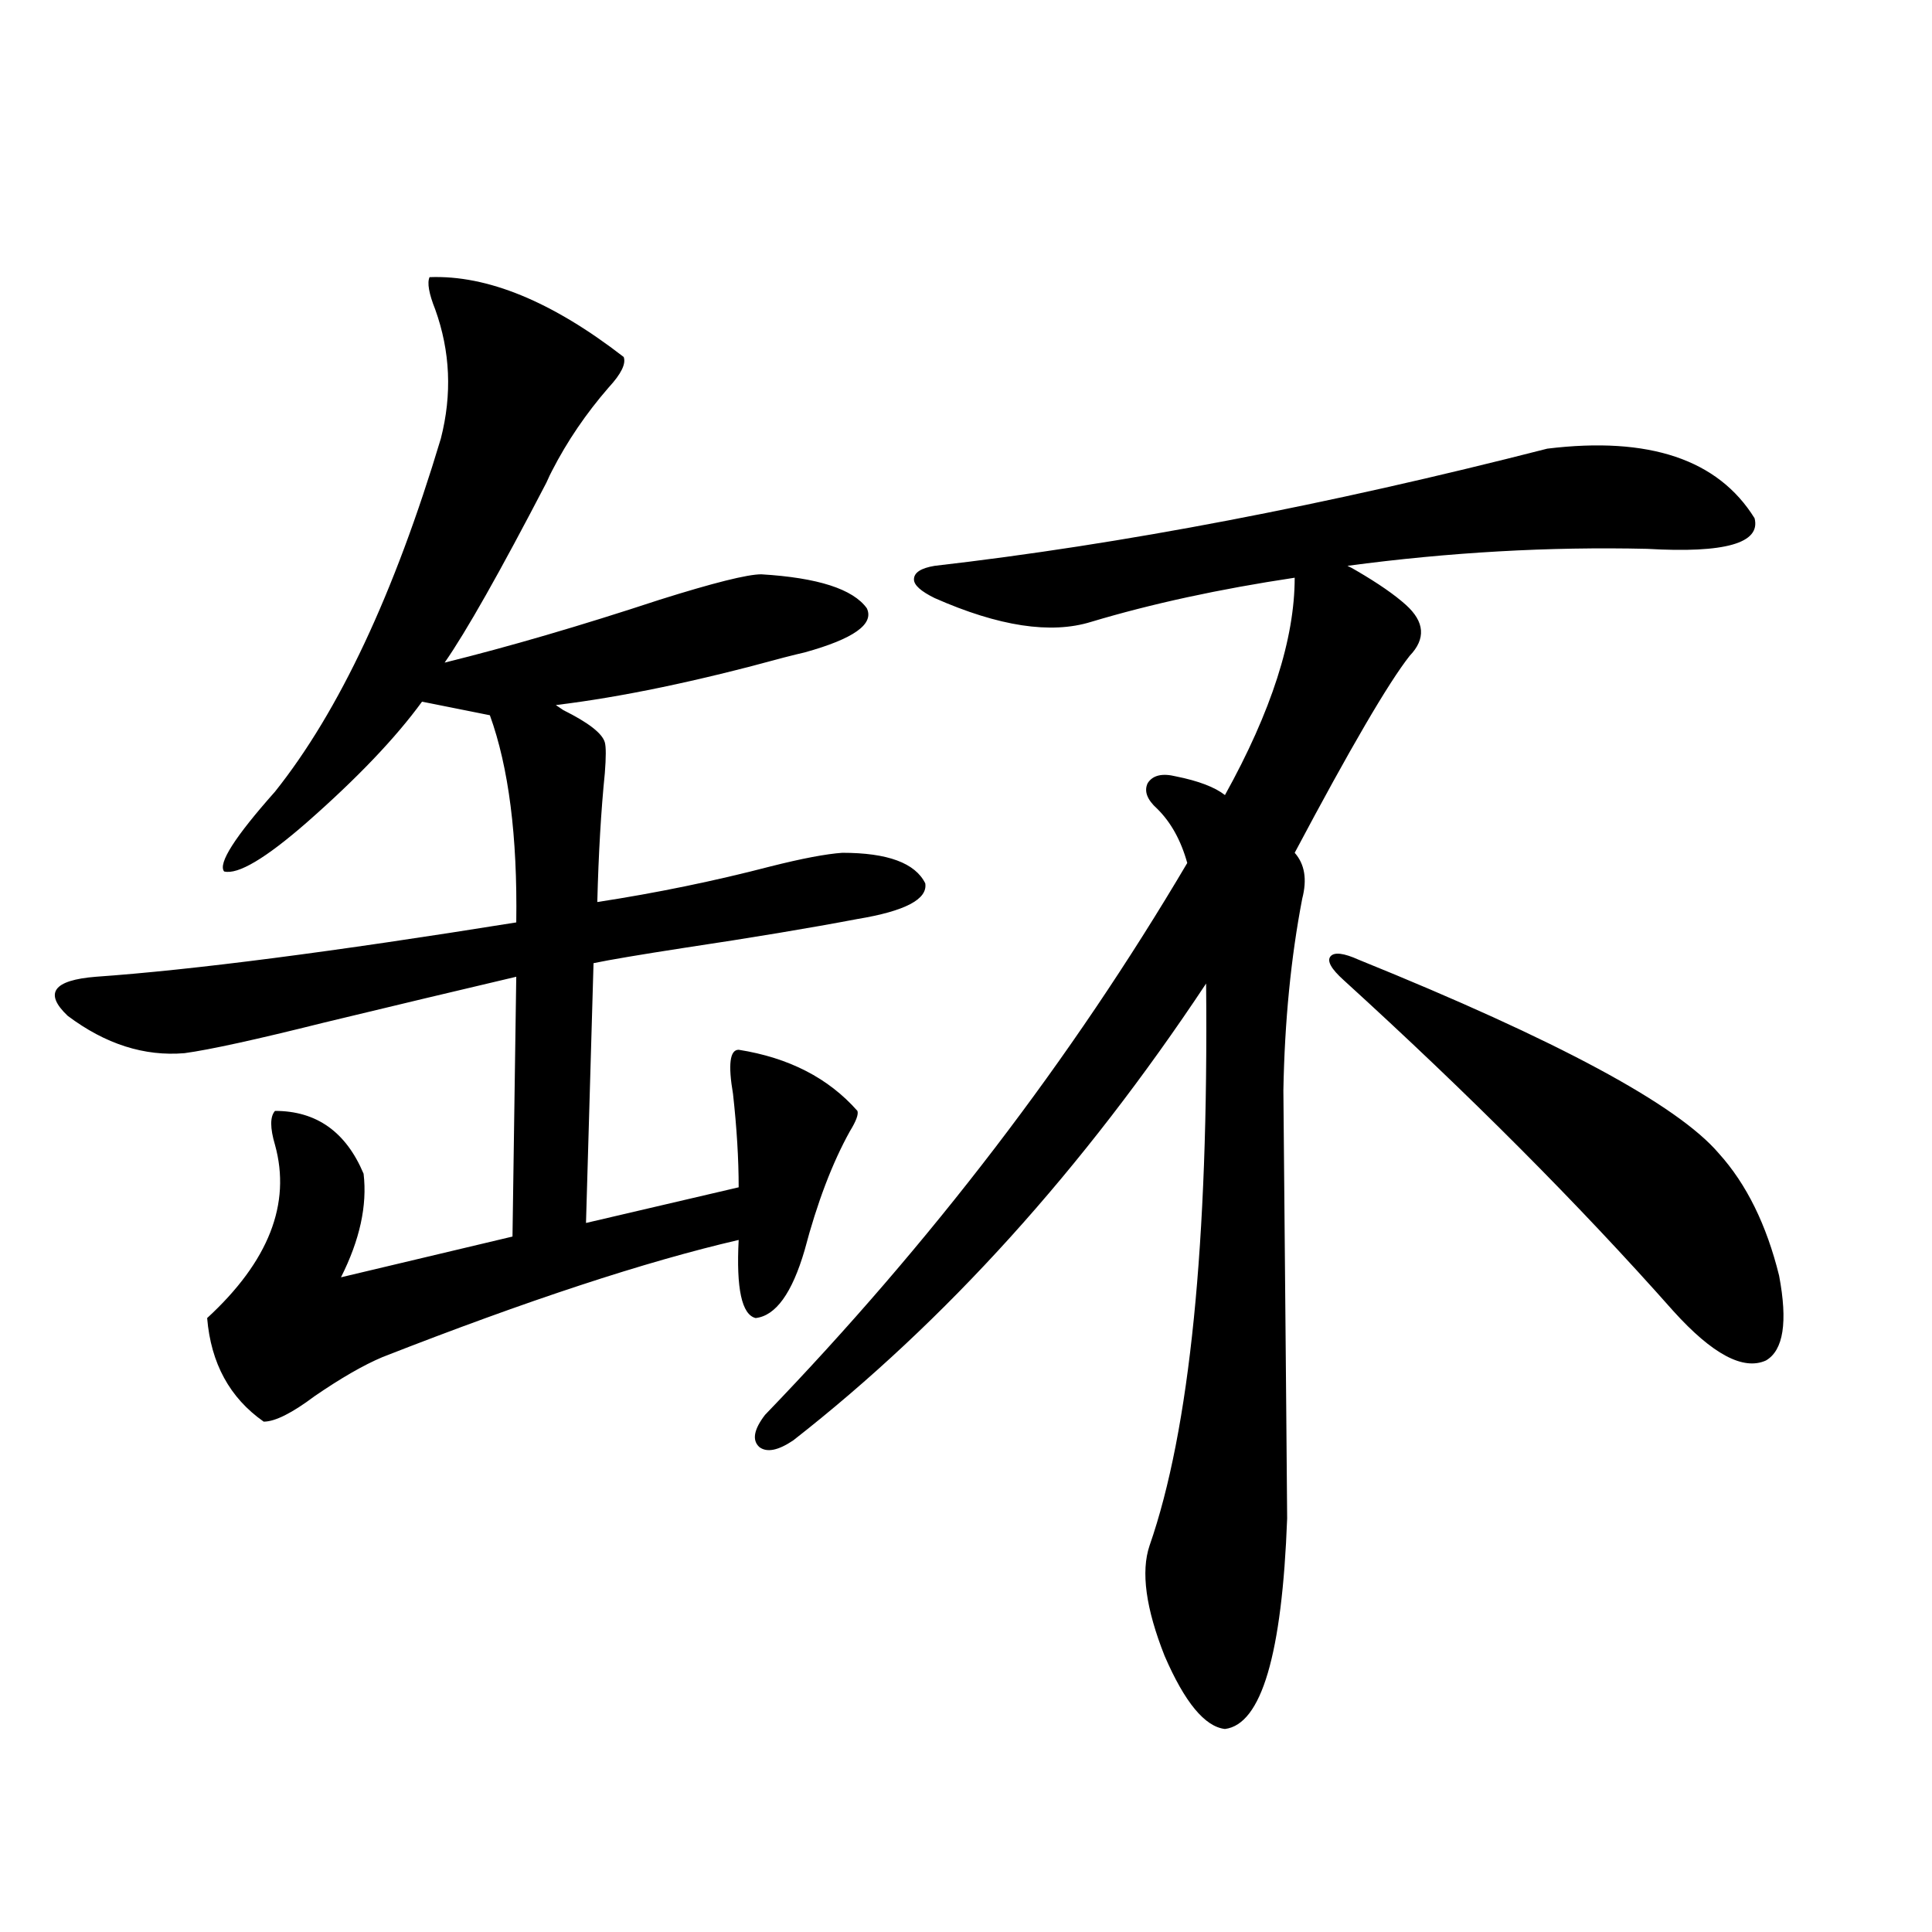
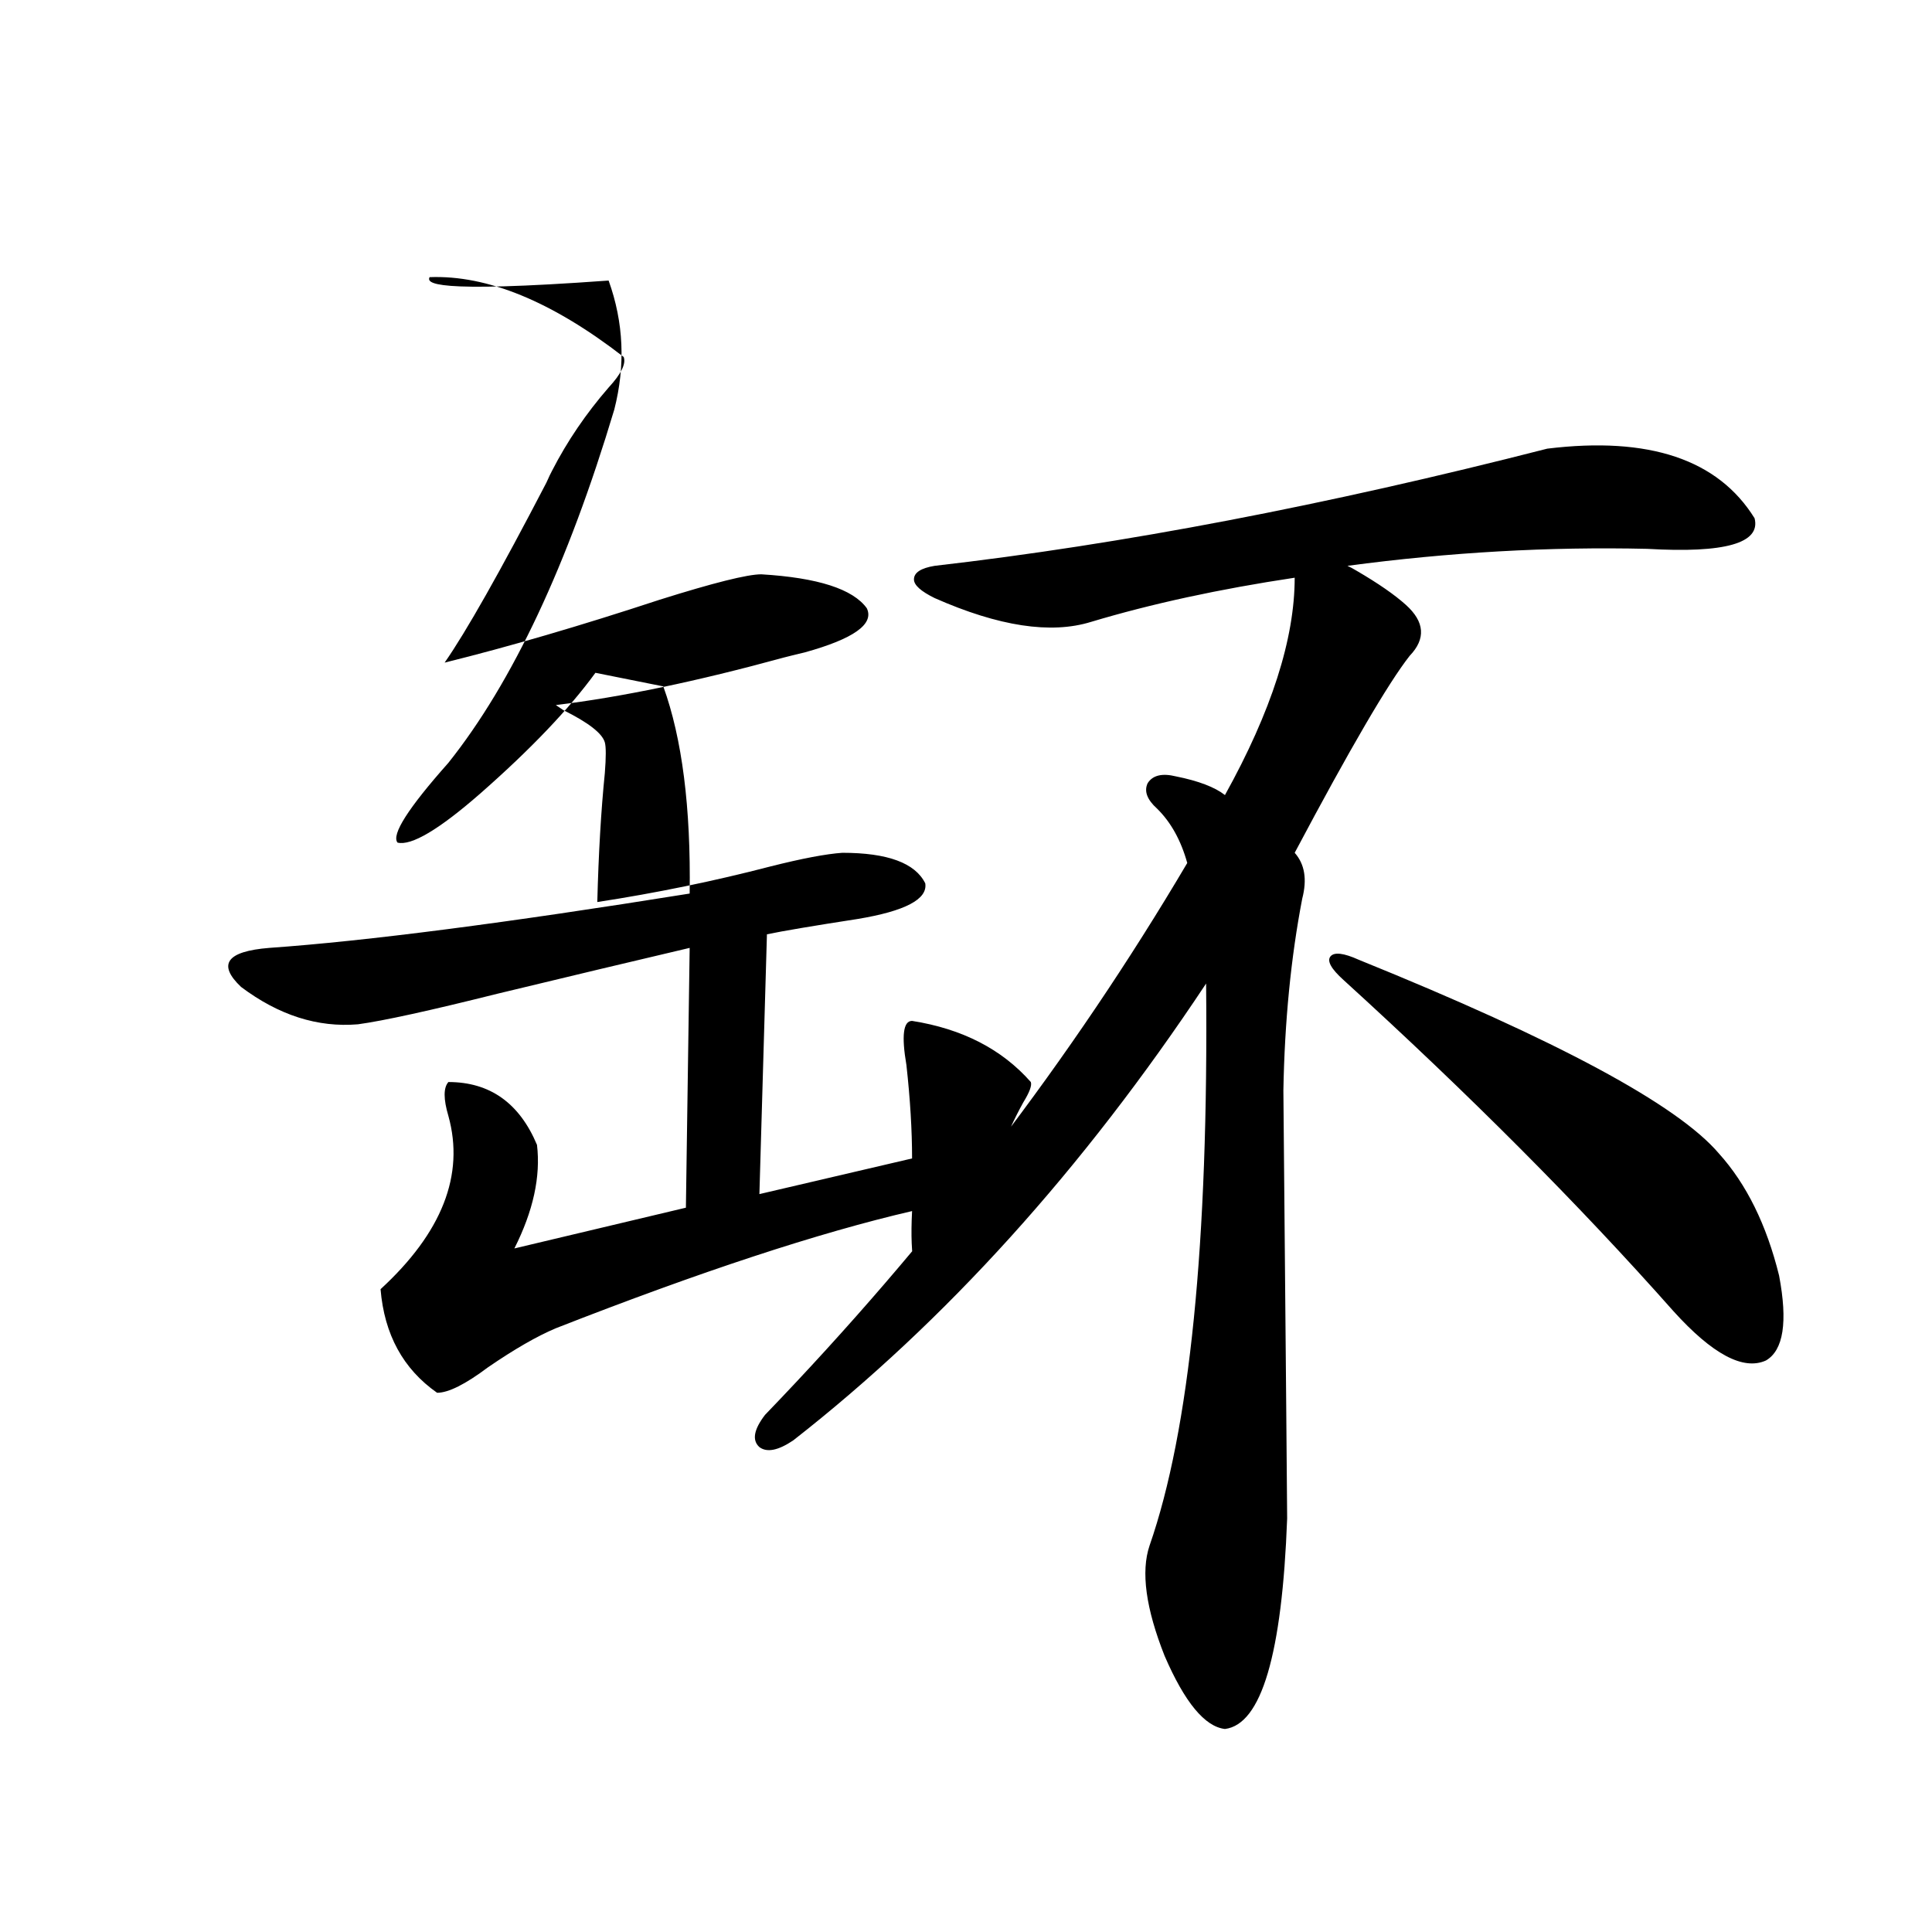
<svg xmlns="http://www.w3.org/2000/svg" version="1.1" id="图层_1" x="0px" y="0px" width="1000px" height="1000px" viewBox="0 0 1000 1000" enable-background="new 0 0 1000 1000" xml:space="preserve">
-   <path d="M222.336,143.457c29.908-1.167,63.413,12.607,100.485,41.309c1.296,3.516-1.311,8.789-7.805,15.82  c-11.707,13.486-21.463,27.837-29.268,43.066c-0.655,1.182-1.631,3.228-2.927,6.152c-24.069,46.294-41.63,77.344-52.682,93.164  c33.17-8.198,70.242-19.033,111.217-32.52c27.957-8.789,45.518-13.184,52.682-13.184c29.268,1.758,47.469,7.622,54.633,17.578  c3.902,8.213-6.829,15.82-32.194,22.852c-2.606,0.591-6.188,1.47-10.731,2.637c-44.877,12.305-84.235,20.518-118.046,24.609  l3.902,2.637c13.003,6.455,20.152,12.017,21.463,16.699c0.641,2.349,0.641,7.622,0,15.82c-1.951,19.336-3.262,41.611-3.902,66.797  c30.563-4.683,60.486-10.835,89.754-18.457c16.25-4.092,28.612-6.44,37.072-7.031c23.414,0,37.713,5.273,42.926,15.82  c1.296,8.213-10.411,14.365-35.121,18.457c-24.725,4.697-54.633,9.668-89.754,14.941c-22.773,3.516-38.383,6.152-46.828,7.91  l-3.902,134.473l79.022-18.457c0-14.639-0.976-30.762-2.927-48.34c-2.606-15.229-1.631-22.852,2.927-22.852  c26.006,4.106,46.493,14.653,61.462,31.641c0.641,1.758-0.655,5.273-3.902,10.547c-9.115,16.411-16.92,36.914-23.414,61.523  c-6.509,22.275-14.969,33.989-25.365,35.156c-7.164-1.758-10.091-15.229-8.78-40.43c-48.139,11.138-109.601,31.353-184.386,60.645  c-9.756,4.106-21.463,10.85-35.121,20.215c-11.707,8.789-20.487,13.184-26.341,13.184c-17.561-12.305-27.316-30.171-29.268-53.613  c31.859-29.292,43.566-59.175,35.121-89.648c-2.606-8.789-2.606-14.639,0-17.578c21.463,0,36.737,10.85,45.853,32.52  c1.951,16.411-1.951,34.277-11.707,53.613l88.778-21.094l1.951-134.473c-29.923,7.031-63.093,14.941-99.51,23.73  c-35.121,8.789-59.19,14.063-72.193,15.82c-20.822,1.758-40.975-4.683-60.486-19.336c-12.362-11.714-7.484-18.457,14.634-20.215  c50.075-3.516,122.589-12.881,217.556-28.125c0.641-44.521-3.902-80.269-13.658-107.227l-35.121-7.031  c-13.658,18.76-33.505,39.551-59.511,62.402c-21.463,18.76-35.776,27.246-42.926,25.488c-3.262-4.092,5.519-17.866,26.341-41.309  c33.17-41.597,61.782-102.529,85.852-182.813c5.854-22.852,4.878-45.112-2.927-66.797  C222.001,151.958,221.025,146.396,222.336,143.457z M614.521,446.68c-3.262-11.714-8.46-21.094-15.609-28.125  c-5.213-4.683-6.829-9.077-4.878-13.184c2.592-4.092,7.47-5.273,14.634-3.516c11.707,2.349,20.152,5.576,25.365,9.668  c24.055-43.354,36.097-80.859,36.097-112.5c-39.023,5.864-74.145,13.486-105.363,22.852c-20.822,6.455-47.804,2.349-80.974-12.305  c-7.164-3.516-10.731-6.729-10.731-9.668c0-3.516,3.567-5.85,10.731-7.031c96.903-11.123,202.587-31.338,317.065-60.645  c52.682-6.44,88.443,5.576,107.314,36.035c3.247,12.896-15.289,18.169-55.608,15.82c-50.73-1.167-102.437,1.758-155.118,8.789  c1.296,0.591,2.927,1.47,4.878,2.637c11.052,6.455,19.512,12.305,25.365,17.578c9.756,8.789,10.396,17.578,1.951,26.367  c-11.066,14.063-30.898,48.052-59.511,101.953c5.198,5.864,6.494,13.774,3.902,23.73c-5.854,30.474-9.115,63.584-9.756,99.316  c1.296,142.974,1.951,216.802,1.951,221.484c-2.606,70.313-13.338,106.637-32.194,108.984  c-10.411-1.181-20.822-13.773-31.219-37.793c-9.756-24.609-12.362-43.643-7.805-57.129c20.808-59.766,30.563-156.733,29.268-290.918  c-63.748,96.104-134.966,174.902-213.653,236.426c-7.805,5.273-13.658,6.455-17.561,3.516c-3.902-3.516-2.927-9.077,2.927-16.699  C481.842,643.267,554.676,548.057,614.521,446.68z M703.3,496.777c102.757,41.611,164.874,75.01,186.337,100.195  c14.299,15.82,24.71,36.914,31.219,63.281c4.543,24.033,2.271,38.672-6.829,43.945c-11.707,5.273-27.651-3.213-47.804-25.488  c-48.779-55.068-105.698-112.197-170.728-171.387c-6.509-5.85-8.78-9.956-6.829-12.305  C690.617,492.686,695.495,493.262,703.3,496.777z" />
+   <path d="M222.336,143.457c29.908-1.167,63.413,12.607,100.485,41.309c1.296,3.516-1.311,8.789-7.805,15.82  c-11.707,13.486-21.463,27.837-29.268,43.066c-0.655,1.182-1.631,3.228-2.927,6.152c-24.069,46.294-41.63,77.344-52.682,93.164  c33.17-8.198,70.242-19.033,111.217-32.52c27.957-8.789,45.518-13.184,52.682-13.184c29.268,1.758,47.469,7.622,54.633,17.578  c3.902,8.213-6.829,15.82-32.194,22.852c-2.606,0.591-6.188,1.47-10.731,2.637c-44.877,12.305-84.235,20.518-118.046,24.609  l3.902,2.637c13.003,6.455,20.152,12.017,21.463,16.699c0.641,2.349,0.641,7.622,0,15.82c-1.951,19.336-3.262,41.611-3.902,66.797  c30.563-4.683,60.486-10.835,89.754-18.457c16.25-4.092,28.612-6.44,37.072-7.031c23.414,0,37.713,5.273,42.926,15.82  c1.296,8.213-10.411,14.365-35.121,18.457c-22.773,3.516-38.383,6.152-46.828,7.91  l-3.902,134.473l79.022-18.457c0-14.639-0.976-30.762-2.927-48.34c-2.606-15.229-1.631-22.852,2.927-22.852  c26.006,4.106,46.493,14.653,61.462,31.641c0.641,1.758-0.655,5.273-3.902,10.547c-9.115,16.411-16.92,36.914-23.414,61.523  c-6.509,22.275-14.969,33.989-25.365,35.156c-7.164-1.758-10.091-15.229-8.78-40.43c-48.139,11.138-109.601,31.353-184.386,60.645  c-9.756,4.106-21.463,10.85-35.121,20.215c-11.707,8.789-20.487,13.184-26.341,13.184c-17.561-12.305-27.316-30.171-29.268-53.613  c31.859-29.292,43.566-59.175,35.121-89.648c-2.606-8.789-2.606-14.639,0-17.578c21.463,0,36.737,10.85,45.853,32.52  c1.951,16.411-1.951,34.277-11.707,53.613l88.778-21.094l1.951-134.473c-29.923,7.031-63.093,14.941-99.51,23.73  c-35.121,8.789-59.19,14.063-72.193,15.82c-20.822,1.758-40.975-4.683-60.486-19.336c-12.362-11.714-7.484-18.457,14.634-20.215  c50.075-3.516,122.589-12.881,217.556-28.125c0.641-44.521-3.902-80.269-13.658-107.227l-35.121-7.031  c-13.658,18.76-33.505,39.551-59.511,62.402c-21.463,18.76-35.776,27.246-42.926,25.488c-3.262-4.092,5.519-17.866,26.341-41.309  c33.17-41.597,61.782-102.529,85.852-182.813c5.854-22.852,4.878-45.112-2.927-66.797  C222.001,151.958,221.025,146.396,222.336,143.457z M614.521,446.68c-3.262-11.714-8.46-21.094-15.609-28.125  c-5.213-4.683-6.829-9.077-4.878-13.184c2.592-4.092,7.47-5.273,14.634-3.516c11.707,2.349,20.152,5.576,25.365,9.668  c24.055-43.354,36.097-80.859,36.097-112.5c-39.023,5.864-74.145,13.486-105.363,22.852c-20.822,6.455-47.804,2.349-80.974-12.305  c-7.164-3.516-10.731-6.729-10.731-9.668c0-3.516,3.567-5.85,10.731-7.031c96.903-11.123,202.587-31.338,317.065-60.645  c52.682-6.44,88.443,5.576,107.314,36.035c3.247,12.896-15.289,18.169-55.608,15.82c-50.73-1.167-102.437,1.758-155.118,8.789  c1.296,0.591,2.927,1.47,4.878,2.637c11.052,6.455,19.512,12.305,25.365,17.578c9.756,8.789,10.396,17.578,1.951,26.367  c-11.066,14.063-30.898,48.052-59.511,101.953c5.198,5.864,6.494,13.774,3.902,23.73c-5.854,30.474-9.115,63.584-9.756,99.316  c1.296,142.974,1.951,216.802,1.951,221.484c-2.606,70.313-13.338,106.637-32.194,108.984  c-10.411-1.181-20.822-13.773-31.219-37.793c-9.756-24.609-12.362-43.643-7.805-57.129c20.808-59.766,30.563-156.733,29.268-290.918  c-63.748,96.104-134.966,174.902-213.653,236.426c-7.805,5.273-13.658,6.455-17.561,3.516c-3.902-3.516-2.927-9.077,2.927-16.699  C481.842,643.267,554.676,548.057,614.521,446.68z M703.3,496.777c102.757,41.611,164.874,75.01,186.337,100.195  c14.299,15.82,24.71,36.914,31.219,63.281c4.543,24.033,2.271,38.672-6.829,43.945c-11.707,5.273-27.651-3.213-47.804-25.488  c-48.779-55.068-105.698-112.197-170.728-171.387c-6.509-5.85-8.78-9.956-6.829-12.305  C690.617,492.686,695.495,493.262,703.3,496.777z" />
</svg>